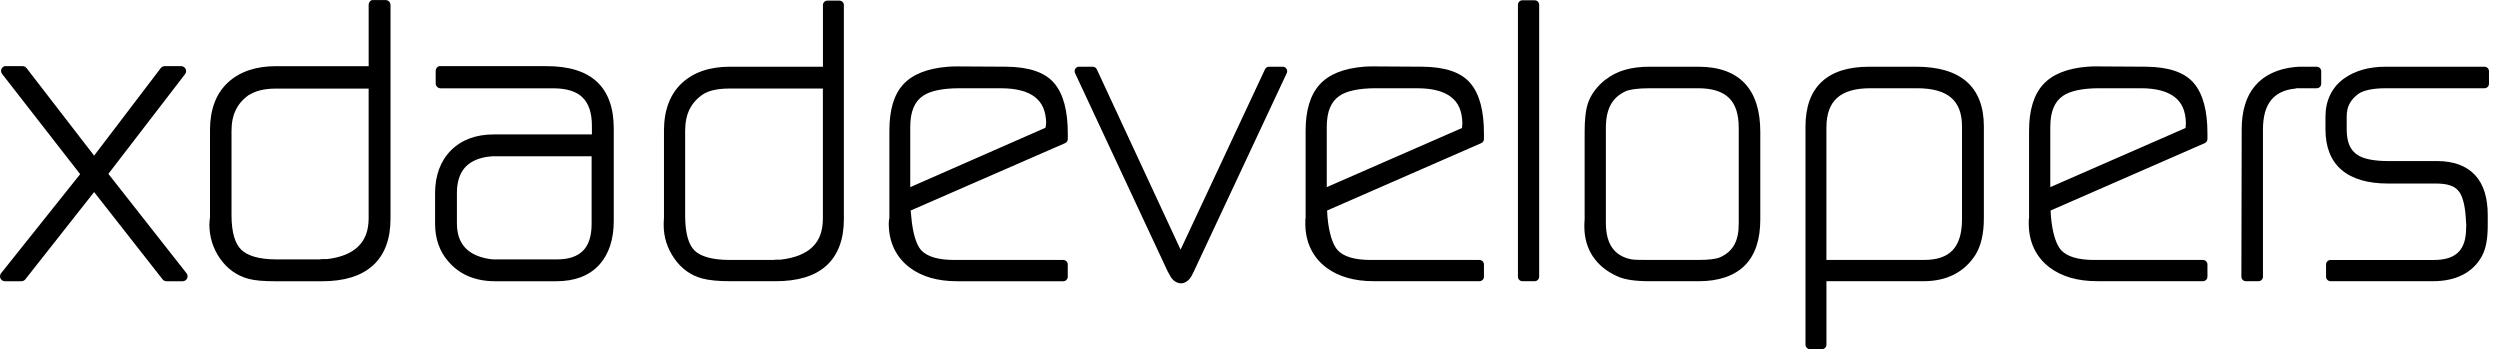
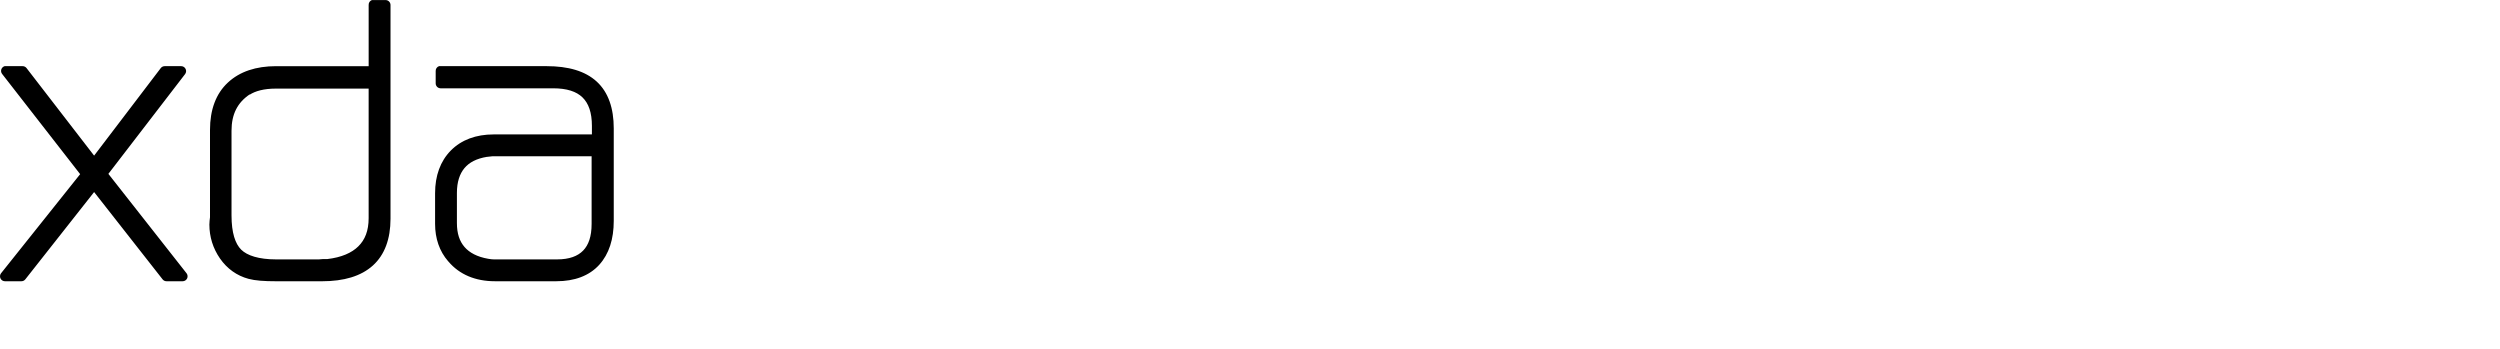
<svg xmlns="http://www.w3.org/2000/svg" width="186px" height="26px" viewBox="0 0 186 26" version="1.1">
  <title>xda-logo_newcolors</title>
  <desc>Created with Sketch.</desc>
  <g id="Page-1" stroke="none" stroke-width="1" fill="none" fill-rule="evenodd">
    <g id="Tech-Industry" transform="translate(-782, -8607)" fill="#000000" fill-rule="nonzero">
      <g id="Group-11" transform="translate(782, 8607)">
        <g id="xda-logo_newcolors">
          <path d="M27.676,0.002 C27.523,0.055 27.422,0.201 27.428,0.363 L27.428,4.923 L20.544,4.923 C19.054,4.923 17.842,5.318 16.956,6.142 C16.064,6.969 15.624,8.168 15.624,9.663 L15.624,16.118 L15.624,16.163 C15.606,16.332 15.578,16.511 15.578,16.705 C15.578,17.622 15.846,18.48 16.368,19.233 C16.896,19.992 17.623,20.513 18.49,20.745 C18.974,20.877 19.644,20.926 20.567,20.926 L23.953,20.926 C25.588,20.926 26.863,20.549 27.744,19.752 C28.625,18.955 29.053,17.77 29.054,16.276 L29.054,0.365 C29.05,0.167 28.891,0.008 28.692,0.004 L27.79,0.004 C27.752,-0.001 27.714,-0.001 27.677,0.004 M0.345,4.922 C0.226,4.957 0.132,5.049 0.096,5.167 C0.059,5.285 0.085,5.414 0.164,5.509 L5.963,12.957 L0.073,20.338 C-0.01,20.449 -0.023,20.598 0.039,20.722 C0.101,20.846 0.228,20.924 0.366,20.925 L1.585,20.925 C1.699,20.927 1.807,20.877 1.879,20.789 L7.002,14.289 L12.101,20.789 C12.173,20.877 12.281,20.927 12.395,20.925 L13.591,20.925 C13.729,20.924 13.856,20.846 13.918,20.722 C13.98,20.598 13.967,20.449 13.884,20.338 L8.063,12.935 L13.773,5.51 C13.856,5.399 13.87,5.25 13.808,5.126 C13.746,5.001 13.619,4.923 13.48,4.922 L12.261,4.922 C12.147,4.92 12.039,4.97 11.967,5.058 L7.002,11.579 L1.969,5.058 C1.897,4.97 1.789,4.92 1.676,4.922 L0.457,4.922 C0.42,4.917 0.382,4.917 0.344,4.922 M32.664,4.922 C32.51,4.975 32.409,5.121 32.415,5.283 L32.415,6.209 C32.419,6.407 32.578,6.566 32.776,6.57 L41.15,6.57 C42.18,6.57 42.887,6.807 43.338,7.247 C43.79,7.686 44.038,8.371 44.038,9.369 L44.038,10.001 L36.726,10.001 C35.421,10.001 34.329,10.4 33.543,11.197 C32.759,11.992 32.37,13.073 32.37,14.379 L32.37,16.658 C32.37,17.741 32.696,18.695 33.34,19.435 C33.347,19.443 33.356,19.449 33.363,19.457 C34.184,20.431 35.381,20.924 36.816,20.924 L41.398,20.924 C42.741,20.924 43.837,20.523 44.58,19.705 C45.316,18.894 45.663,17.785 45.663,16.432 L45.663,9.549 C45.663,8.058 45.261,6.866 44.399,6.073 C43.538,5.28 42.272,4.922 40.675,4.922 L32.776,4.922 C32.738,4.916 32.7,4.916 32.663,4.922 M20.521,6.592 L27.427,6.592 L27.427,16.229 C27.427,17.171 27.157,17.837 26.66,18.328 C26.171,18.812 25.412,19.152 24.335,19.277 C24.318,19.279 24.306,19.275 24.289,19.277 L24.041,19.277 C24.026,19.276 24.011,19.276 23.996,19.277 C23.882,19.293 23.792,19.299 23.725,19.299 L20.543,19.299 C19.244,19.299 18.39,19.011 17.947,18.577 C17.504,18.141 17.225,17.323 17.225,16.027 L17.225,9.729 C17.225,8.494 17.669,7.634 18.579,7.021 L18.579,7.044 C18.993,6.773 19.64,6.592 20.521,6.592 M36.658,11.625 L44.016,11.625 L44.016,16.658 C44.016,17.601 43.786,18.232 43.384,18.645 C42.982,19.057 42.363,19.299 41.443,19.299 L36.748,19.299 C36.647,19.299 36.505,19.287 36.319,19.253 C35.501,19.11 34.927,18.801 34.558,18.373 C34.189,17.945 33.994,17.375 33.994,16.59 L33.994,14.355 C33.994,13.538 34.199,12.934 34.558,12.504 C34.914,12.08 35.456,11.796 36.229,11.669 C36.241,11.667 36.24,11.671 36.251,11.669 C36.464,11.638 36.605,11.624 36.658,11.624" id="path3023" />
-           <path d="M113.25,0.021 C113.071,0.031 112.931,0.181 112.934,0.36 L112.934,20.582 C112.933,20.672 112.968,20.759 113.032,20.823 C113.095,20.887 113.182,20.922 113.272,20.921 L114.175,20.921 C114.265,20.922 114.352,20.887 114.416,20.823 C114.48,20.759 114.515,20.672 114.514,20.582 L114.514,0.36 C114.515,0.27 114.48,0.183 114.416,0.119 C114.352,0.055 114.265,0.02 114.175,0.021 L113.272,0.021 C113.265,0.021 113.257,0.021 113.25,0.021 M61.543,0.044 C61.364,0.053 61.224,0.203 61.227,0.383 L61.227,4.964 L54.298,4.964 C52.814,4.964 51.612,5.367 50.732,6.183 C49.846,7.007 49.4,8.216 49.4,9.704 L49.4,16.182 L49.4,16.204 C49.381,16.404 49.378,16.576 49.378,16.746 C49.378,17.657 49.651,18.484 50.168,19.229 C50.688,19.978 51.383,20.488 52.244,20.719 C52.725,20.85 53.422,20.922 54.343,20.922 L57.706,20.922 C59.335,20.922 60.602,20.555 61.475,19.771 C62.347,18.986 62.784,17.805 62.784,16.318 L62.784,0.385 C62.786,0.295 62.751,0.208 62.687,0.145 C62.623,0.081 62.536,0.046 62.446,0.047 L61.565,0.047 C61.558,0.047 61.55,0.047 61.543,0.047 M71.157,4.944 C70.98,4.944 70.764,4.946 70.503,4.967 C69.027,5.086 67.891,5.517 67.185,6.298 C66.481,7.079 66.17,8.239 66.17,9.729 L66.17,16.229 C66.144,16.337 66.124,16.449 66.124,16.636 C66.124,18.008 66.661,19.137 67.681,19.908 C68.597,20.596 69.784,20.924 71.202,20.924 L79.102,20.924 C79.192,20.925 79.28,20.89 79.344,20.825 C79.408,20.761 79.443,20.673 79.441,20.582 L79.441,19.68 C79.442,19.589 79.407,19.502 79.343,19.439 C79.279,19.375 79.192,19.34 79.102,19.341 L71,19.341 C69.757,19.341 68.967,19.077 68.54,18.619 C68.191,18.239 67.908,17.407 67.795,16.091 L67.75,15.664 L79.24,10.652 C79.367,10.598 79.447,10.473 79.444,10.336 L79.444,9.929 C79.444,8.269 79.125,7 78.428,6.182 C77.72,5.353 76.513,4.983 74.885,4.963 L71.161,4.941 M102.126,4.941 C101.949,4.941 101.733,4.943 101.472,4.963 C99.996,5.082 98.879,5.516 98.177,6.295 C97.475,7.073 97.138,8.232 97.138,9.725 L97.138,16.225 C97.133,16.266 97.118,16.318 97.116,16.361 C97.112,16.44 97.116,16.524 97.116,16.632 C97.116,18.004 97.653,19.134 98.673,19.904 C99.588,20.592 100.775,20.92 102.194,20.92 L110.07,20.92 C110.16,20.921 110.246,20.885 110.309,20.822 C110.372,20.758 110.407,20.672 110.406,20.582 L110.406,19.68 C110.407,19.589 110.372,19.502 110.308,19.439 C110.245,19.375 110.158,19.34 110.068,19.341 L101.987,19.341 C100.744,19.341 99.954,19.077 99.527,18.619 C99.174,18.235 98.873,17.403 98.76,16.091 L98.737,15.662 L110.203,10.651 C110.329,10.598 110.409,10.472 110.406,10.335 L110.406,9.929 C110.406,8.268 110.087,6.999 109.39,6.182 C108.683,5.353 107.476,4.982 105.847,4.963 L102.123,4.94 M155.951,4.94 C155.773,4.94 155.558,4.942 155.296,4.963 C153.82,5.082 152.703,5.516 152.001,6.294 C151.299,7.072 150.962,8.231 150.962,9.725 L150.962,16.225 C150.957,16.265 150.942,16.317 150.94,16.361 C150.936,16.439 150.94,16.524 150.94,16.632 C150.94,18.004 151.477,19.133 152.497,19.904 C153.413,20.591 154.599,20.919 156.018,20.919 L163.894,20.919 C163.984,20.921 164.072,20.886 164.136,20.823 C164.2,20.759 164.235,20.672 164.234,20.582 L164.234,19.68 C164.236,19.589 164.2,19.502 164.137,19.439 C164.073,19.375 163.986,19.34 163.896,19.341 L155.815,19.341 C154.573,19.341 153.782,19.077 153.356,18.619 C153.002,18.235 152.701,17.403 152.588,16.091 L152.565,15.662 L164.031,10.651 C164.157,10.598 164.238,10.472 164.234,10.335 L164.234,9.929 C164.234,8.268 163.915,6.999 163.218,6.182 C162.511,5.353 161.304,4.982 159.675,4.963 L155.951,4.94 M80.253,4.963 C80.145,4.973 80.049,5.035 79.995,5.129 C79.941,5.224 79.936,5.338 79.983,5.437 L86.866,20.174 C86.872,20.19 86.88,20.206 86.889,20.221 C87.018,20.425 87.08,20.56 87.115,20.628 C87.122,20.636 87.129,20.643 87.137,20.65 C87.302,20.899 87.577,21.079 87.882,21.079 C88.112,21.079 88.322,20.945 88.469,20.786 C88.616,20.627 88.715,20.426 88.83,20.177 L95.736,5.437 C95.783,5.335 95.776,5.217 95.717,5.121 C95.658,5.026 95.555,4.966 95.443,4.963 L94.404,4.963 C94.275,4.969 94.161,5.048 94.111,5.166 L87.836,18.573 L81.607,5.166 C81.556,5.048 81.442,4.969 81.313,4.963 L80.275,4.963 C80.267,4.963 80.26,4.963 80.252,4.963 M122.728,4.963 C121.36,4.963 120.271,5.276 119.478,5.912 L119.455,5.912 C118.844,6.404 118.379,6.993 118.146,7.672 C117.97,8.198 117.897,8.912 117.897,9.817 L117.897,16.272 L117.897,16.317 C117.88,16.494 117.875,16.673 117.875,16.837 C117.875,18.558 118.743,19.846 120.335,20.56 C120.884,20.812 121.665,20.922 122.728,20.922 L126.384,20.922 C127.855,20.922 129.029,20.537 129.815,19.748 C130.601,18.959 130.966,17.798 130.966,16.317 L130.966,9.817 C130.966,8.263 130.598,7.04 129.815,6.206 C129.032,5.373 127.859,4.965 126.384,4.965 L122.728,4.965 M139.046,4.965 C137.53,4.965 136.334,5.332 135.525,6.094 C134.715,6.855 134.329,7.985 134.329,9.411 L134.329,25.639 C134.327,25.729 134.363,25.816 134.426,25.88 C134.49,25.944 134.577,25.979 134.667,25.978 L135.548,25.978 C135.638,25.979 135.726,25.944 135.79,25.88 C135.854,25.816 135.889,25.728 135.887,25.638 L135.887,20.921 L143.131,20.921 C144.811,20.921 146.118,20.265 146.945,19.003 C147.381,18.328 147.599,17.406 147.599,16.249 L147.599,9.388 C147.599,7.966 147.179,6.824 146.313,6.07 C145.447,5.316 144.175,4.964 142.566,4.964 L139.045,4.964 M171.025,4.964 C170.908,4.981 170.821,4.987 170.777,4.987 C170.762,4.986 170.747,4.986 170.732,4.987 C169.459,5.118 168.45,5.591 167.775,6.386 C167.1,7.181 166.782,8.274 166.782,9.636 L166.759,20.582 C166.758,20.672 166.793,20.759 166.857,20.823 C166.921,20.887 167.008,20.922 167.098,20.921 L168.023,20.921 C168.114,20.923 168.201,20.888 168.266,20.824 C168.33,20.76 168.366,20.673 168.364,20.582 L168.364,9.633 C168.364,8.643 168.578,7.931 168.974,7.445 C169.371,6.958 169.95,6.668 170.802,6.587 C170.817,6.581 170.833,6.575 170.847,6.567 C170.89,6.558 171.016,6.567 171.186,6.567 L172.359,6.567 C172.45,6.568 172.537,6.533 172.6,6.469 C172.664,6.405 172.699,6.318 172.698,6.228 L172.698,5.303 C172.699,5.213 172.664,5.126 172.6,5.062 C172.537,4.998 172.45,4.963 172.359,4.964 L171.073,4.964 C171.058,4.963 171.043,4.963 171.028,4.964 M177.483,4.964 C176.257,4.964 175.209,5.258 174.391,5.845 C173.483,6.5 173.015,7.489 173.015,8.689 L173.015,9.637 C173.015,10.926 173.409,11.954 174.211,12.639 C175.013,13.324 176.181,13.654 177.664,13.654 L181.23,13.654 C182.103,13.654 182.623,13.845 182.901,14.196 C182.908,14.204 182.915,14.211 182.923,14.218 C183.169,14.508 183.367,15.115 183.442,16.024 L183.488,16.746 L183.488,16.769 C183.488,16.824 183.484,17.002 183.466,17.31 C183.412,18.041 183.186,18.524 182.811,18.845 C182.436,19.166 181.881,19.342 181.074,19.342 L173.4,19.342 C173.309,19.34 173.222,19.375 173.158,19.438 C173.093,19.502 173.058,19.589 173.059,19.68 L173.059,20.582 C173.058,20.672 173.093,20.759 173.157,20.823 C173.22,20.887 173.307,20.922 173.397,20.921 L181.026,20.921 C182.702,20.921 183.984,20.293 184.659,19.047 C184.973,18.464 185.088,17.698 185.088,16.745 L185.088,16 C185.088,14.726 184.787,13.716 184.14,13.021 C183.493,12.326 182.524,11.983 181.319,11.983 L177.686,11.983 C176.603,11.983 175.834,11.816 175.407,11.531 C174.856,11.175 174.594,10.586 174.594,9.613 L174.594,8.665 C174.594,7.965 174.848,7.443 175.452,6.994 C175.794,6.741 176.482,6.565 177.506,6.565 L184.841,6.565 C184.931,6.567 185.018,6.531 185.082,6.468 C185.146,6.404 185.181,6.317 185.18,6.227 L185.18,5.302 C185.181,5.211 185.145,5.125 185.081,5.061 C185.017,4.998 184.93,4.963 184.84,4.964 L177.482,4.964 M71.38,6.567 L74.472,6.567 C75.631,6.567 76.466,6.802 77,7.221 C77.535,7.641 77.808,8.236 77.835,9.139 C77.835,9.158 77.808,9.35 77.789,9.501 L67.723,13.924 L67.723,9.455 C67.723,8.29 68.043,7.561 68.671,7.13 C69.196,6.77 70.105,6.566 71.38,6.566 M102.367,6.566 L105.437,6.566 C106.596,6.566 107.43,6.801 107.965,7.22 C108.499,7.64 108.773,8.235 108.8,9.139 C108.8,9.194 108.79,9.368 108.777,9.522 L98.711,13.923 L98.711,9.454 C98.711,8.289 99.031,7.56 99.659,7.129 C100.183,6.769 101.093,6.565 102.367,6.565 M122.749,6.565 L126.337,6.565 C127.41,6.565 128.16,6.817 128.64,7.288 C129.119,7.759 129.362,8.48 129.362,9.522 L129.362,16.654 C129.362,17.937 128.935,18.705 127.985,19.137 C127.683,19.273 127.126,19.34 126.338,19.34 L122.749,19.34 C122.059,19.34 121.571,19.337 121.373,19.295 C120.715,19.163 120.26,18.873 119.951,18.437 C119.642,18.001 119.477,17.384 119.477,16.563 L119.477,9.521 C119.477,8.101 119.938,7.259 120.944,6.791 C121.215,6.662 121.848,6.565 122.749,6.565 M139.157,6.565 L142.61,6.565 C143.795,6.565 144.627,6.805 145.161,7.265 C145.694,7.724 145.973,8.414 145.973,9.409 L145.973,16.315 C145.973,17.389 145.727,18.139 145.273,18.618 C144.819,19.096 144.13,19.34 143.129,19.34 L135.885,19.34 L135.885,9.5 C135.885,8.473 136.155,7.76 136.675,7.288 C137.195,6.816 138.005,6.565 139.158,6.565 M156.198,6.565 L159.268,6.565 C160.427,6.565 161.261,6.8 161.795,7.22 C162.33,7.639 162.604,8.234 162.63,9.138 C162.63,9.194 162.621,9.367 162.608,9.521 L152.542,13.923 L152.542,9.454 C152.542,8.289 152.862,7.559 153.49,7.129 C154.014,6.768 154.924,6.565 156.198,6.565 M54.271,6.587 L61.222,6.587 L61.222,16.247 C61.222,17.194 60.965,17.87 60.455,18.369 C59.953,18.861 59.167,19.192 58.085,19.317 C58.068,19.319 58.056,19.316 58.04,19.317 L57.791,19.317 C57.776,19.316 57.761,19.316 57.746,19.317 C57.63,19.334 57.543,19.339 57.475,19.339 L54.293,19.339 C52.986,19.339 52.126,19.081 51.675,18.64 C51.229,18.201 50.975,17.349 50.975,16.044 L50.975,9.747 C50.975,8.5 51.39,7.633 52.307,7.016 C52.729,6.74 53.387,6.587 54.271,6.587" id="path3025" />
        </g>
      </g>
    </g>
  </g>
</svg>